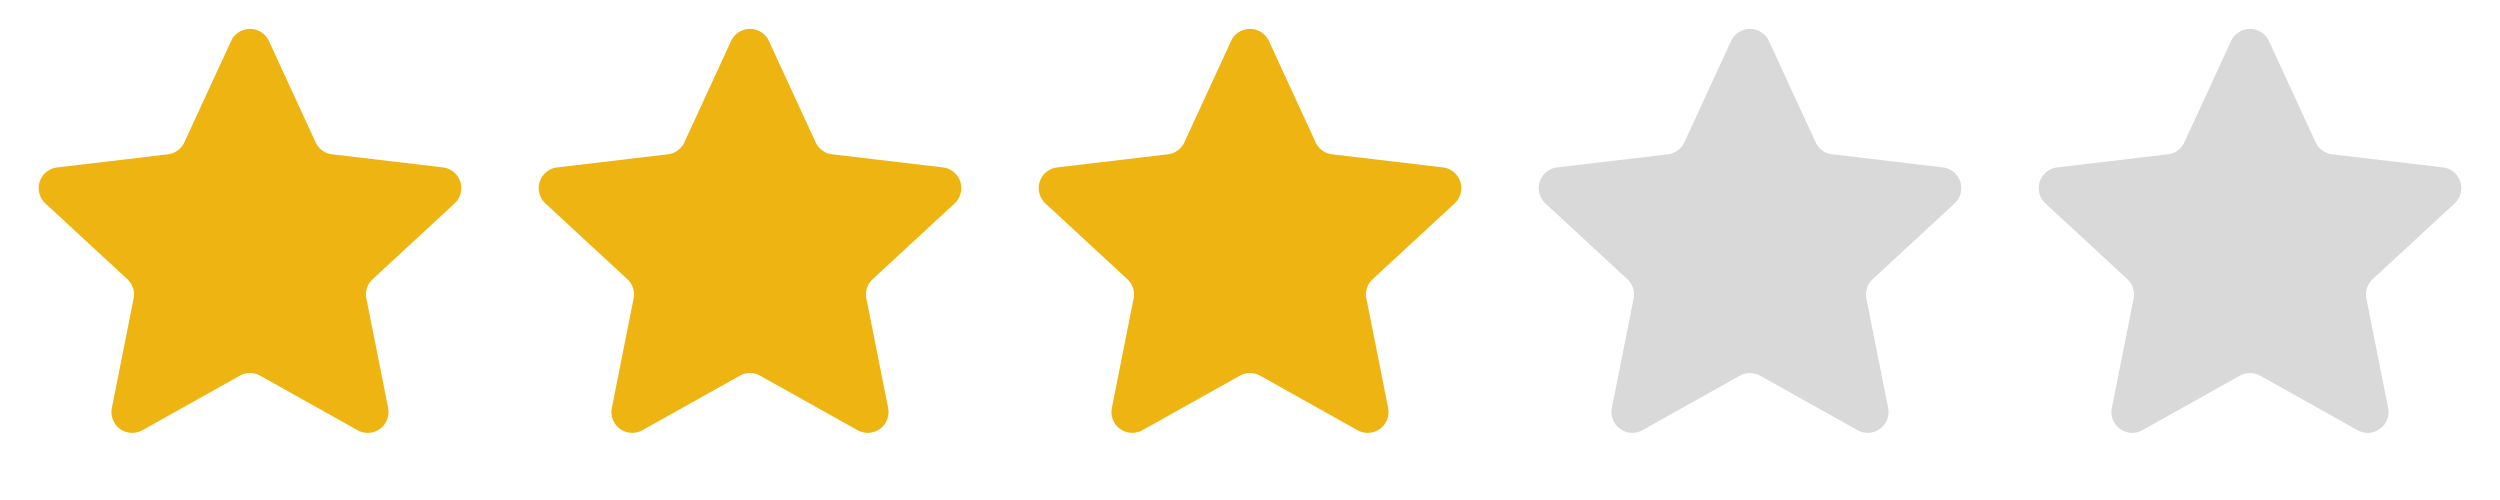
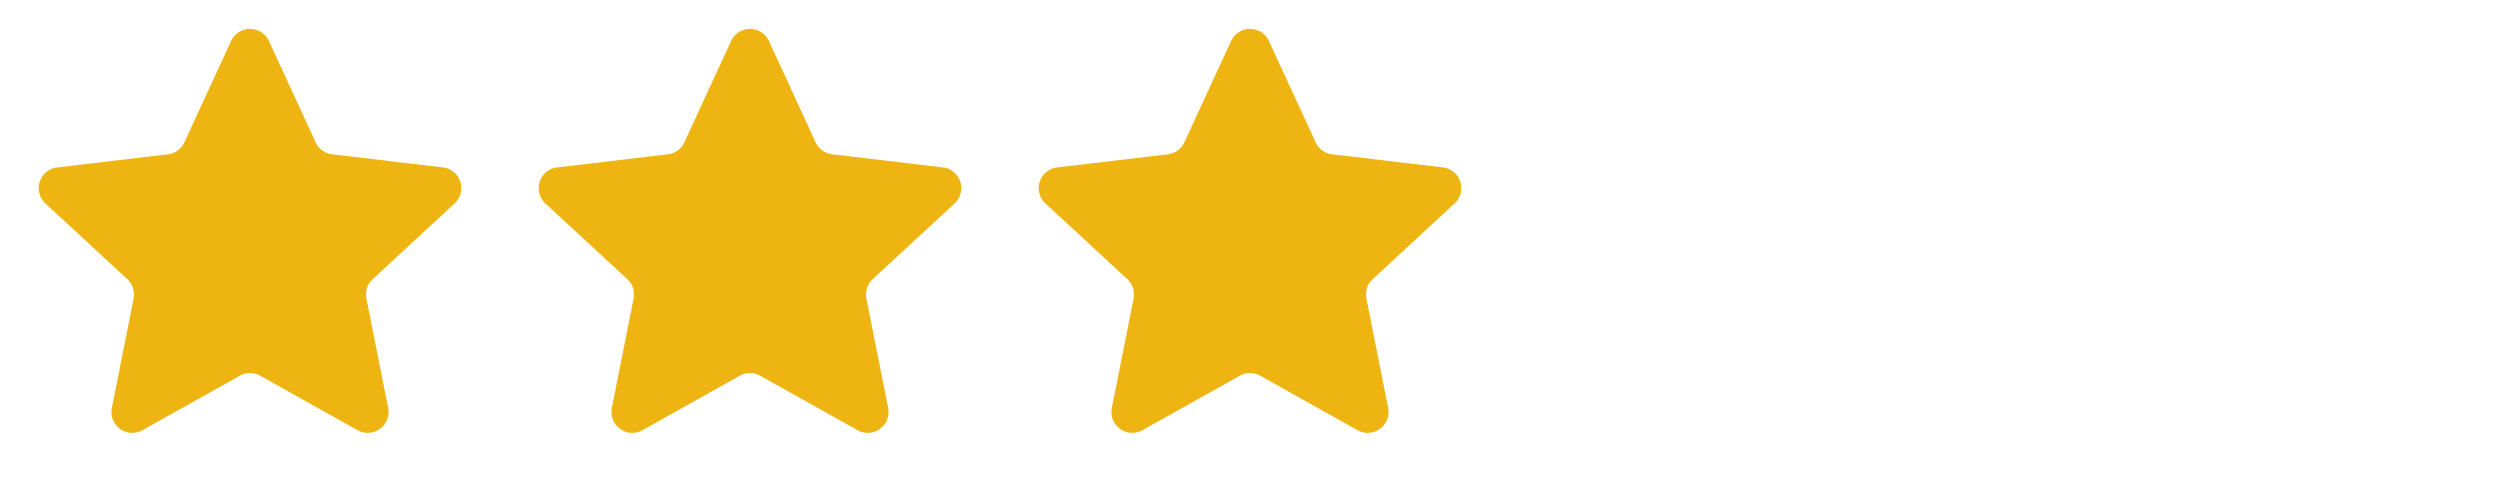
<svg xmlns="http://www.w3.org/2000/svg" width="120" height="24" fill="none">
  <path d="M11.092 1.969a1 1 0 011.816 0l2.243 4.863a1 1 0 00.79.574l5.319.63a1 1 0 01.561 1.728L17.889 13.4a1 1 0 00-.302.929l1.044 5.253a1 1 0 01-1.47 1.067l-4.673-2.616a1 1 0 00-.976 0L6.838 20.65a1 1 0 01-1.469-1.067l1.044-5.253a1 1 0 00-.302-.93L2.179 9.765a1 1 0 01.561-1.727l5.318-.631a1 1 0 00.79-.574l2.244-4.863zm24 0a1 1 0 011.816 0l2.243 4.863a1 1 0 00.79.574l5.319.63a1 1 0 01.561 1.728L41.889 13.4a1 1 0 00-.302.929l1.044 5.253a1 1 0 01-1.47 1.067l-4.673-2.616a1 1 0 00-.976 0l-4.674 2.616a1 1 0 01-1.469-1.067l1.044-5.253a1 1 0 00-.302-.93l-3.932-3.635a1 1 0 01.561-1.727l5.319-.631a1 1 0 00.79-.574l2.243-4.863zm24 0a1 1 0 011.816 0l2.243 4.863a1 1 0 00.79.574l5.319.63a1 1 0 01.561 1.728L65.889 13.4a1 1 0 00-.302.929l1.044 5.253a1 1 0 01-1.47 1.067l-4.673-2.616a1 1 0 00-.976 0l-4.674 2.616a1 1 0 01-1.469-1.067l1.044-5.253a1 1 0 00-.302-.93l-3.932-3.635a1 1 0 01.561-1.727l5.319-.631a1 1 0 00.79-.574l2.243-4.863z" fill="#EEB412" />
-   <path d="M83.092 1.969a1 1 0 011.816 0l2.243 4.863a1 1 0 00.79.574l5.319.63a1 1 0 01.561 1.728L89.889 13.4a1 1 0 00-.302.929l1.044 5.253a1 1 0 01-1.47 1.067l-4.673-2.616a1 1 0 00-.976 0l-4.674 2.616a1 1 0 01-1.469-1.067l1.044-5.253a1 1 0 00-.302-.93l-3.932-3.635a1 1 0 01.561-1.727l5.319-.631a1 1 0 00.79-.574l2.243-4.863zm24 0a1 1 0 011.816 0l2.243 4.863a1 1 0 00.791.574l5.318.63c.847.101 1.187 1.148.561 1.728l-3.932 3.636a1 1 0 00-.302.929l1.044 5.253c.166.837-.725 1.484-1.469 1.067l-4.674-2.616a.998.998 0 00-.976 0l-4.674 2.616c-.744.417-1.635-.23-1.469-1.067l1.044-5.253a1 1 0 00-.302-.93l-3.932-3.635a1 1 0 01.561-1.727l5.318-.631a1 1 0 00.791-.574l2.243-4.863z" fill="#D9D9D9" />
</svg>